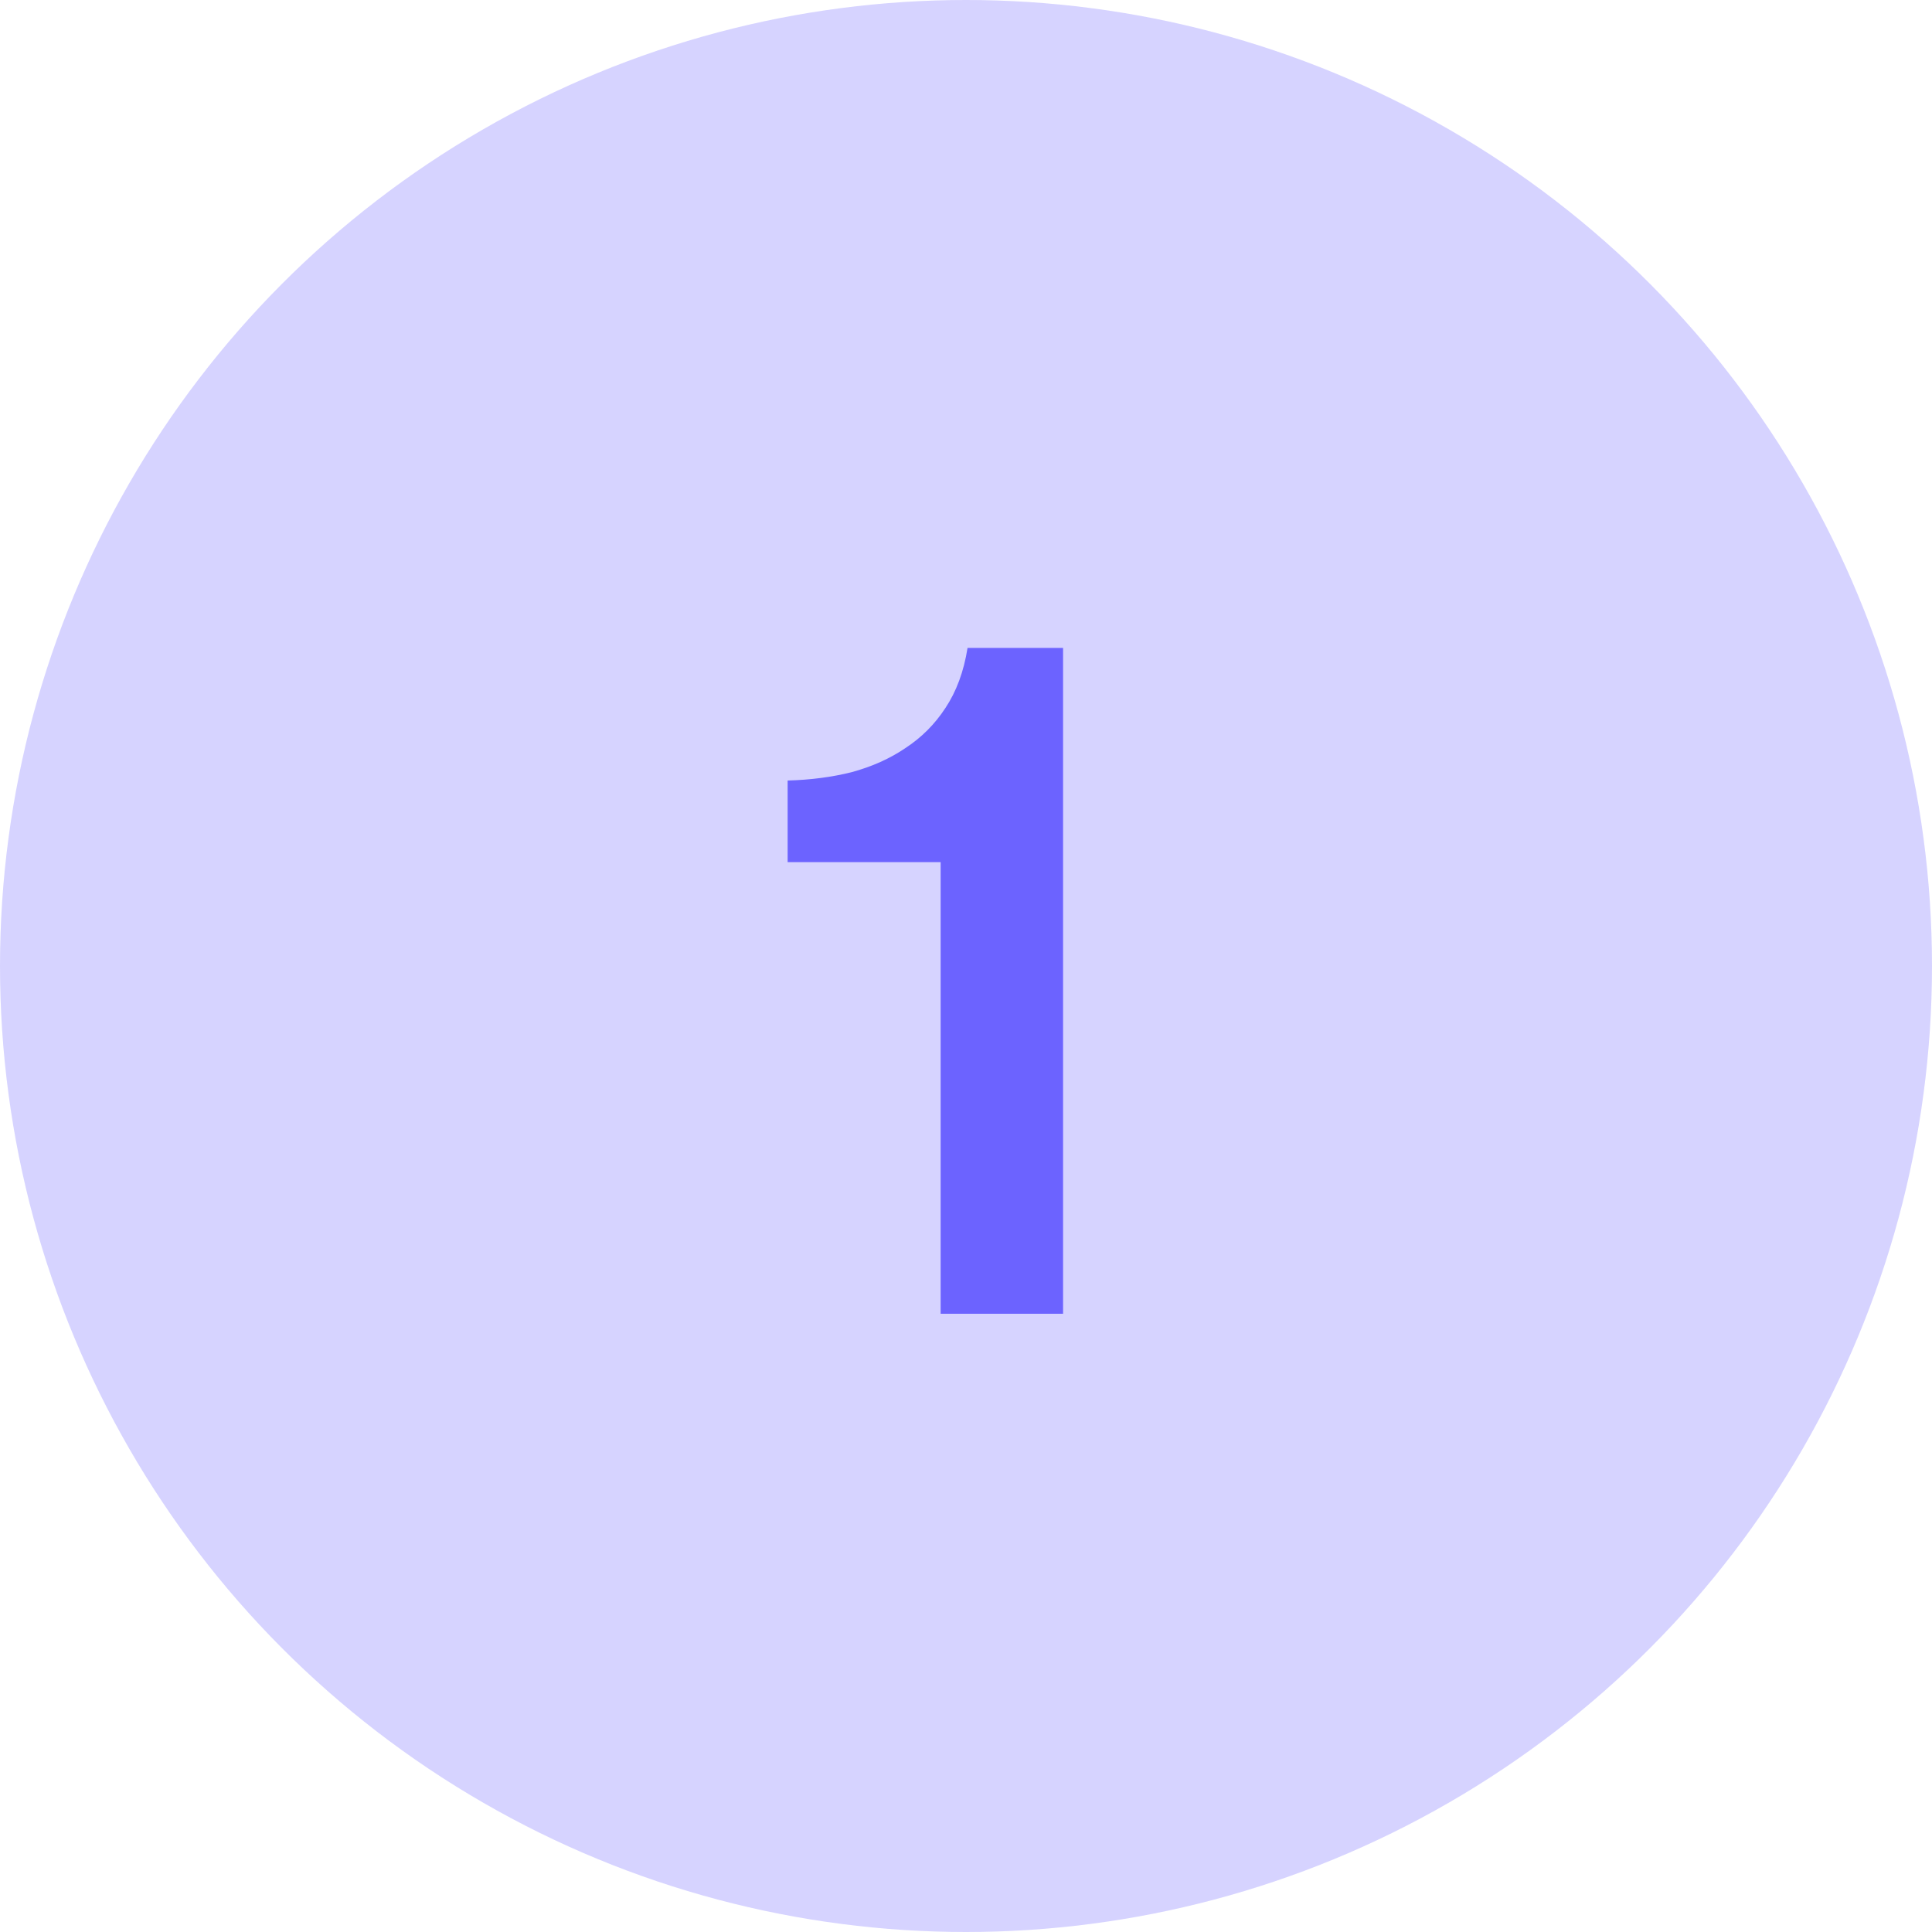
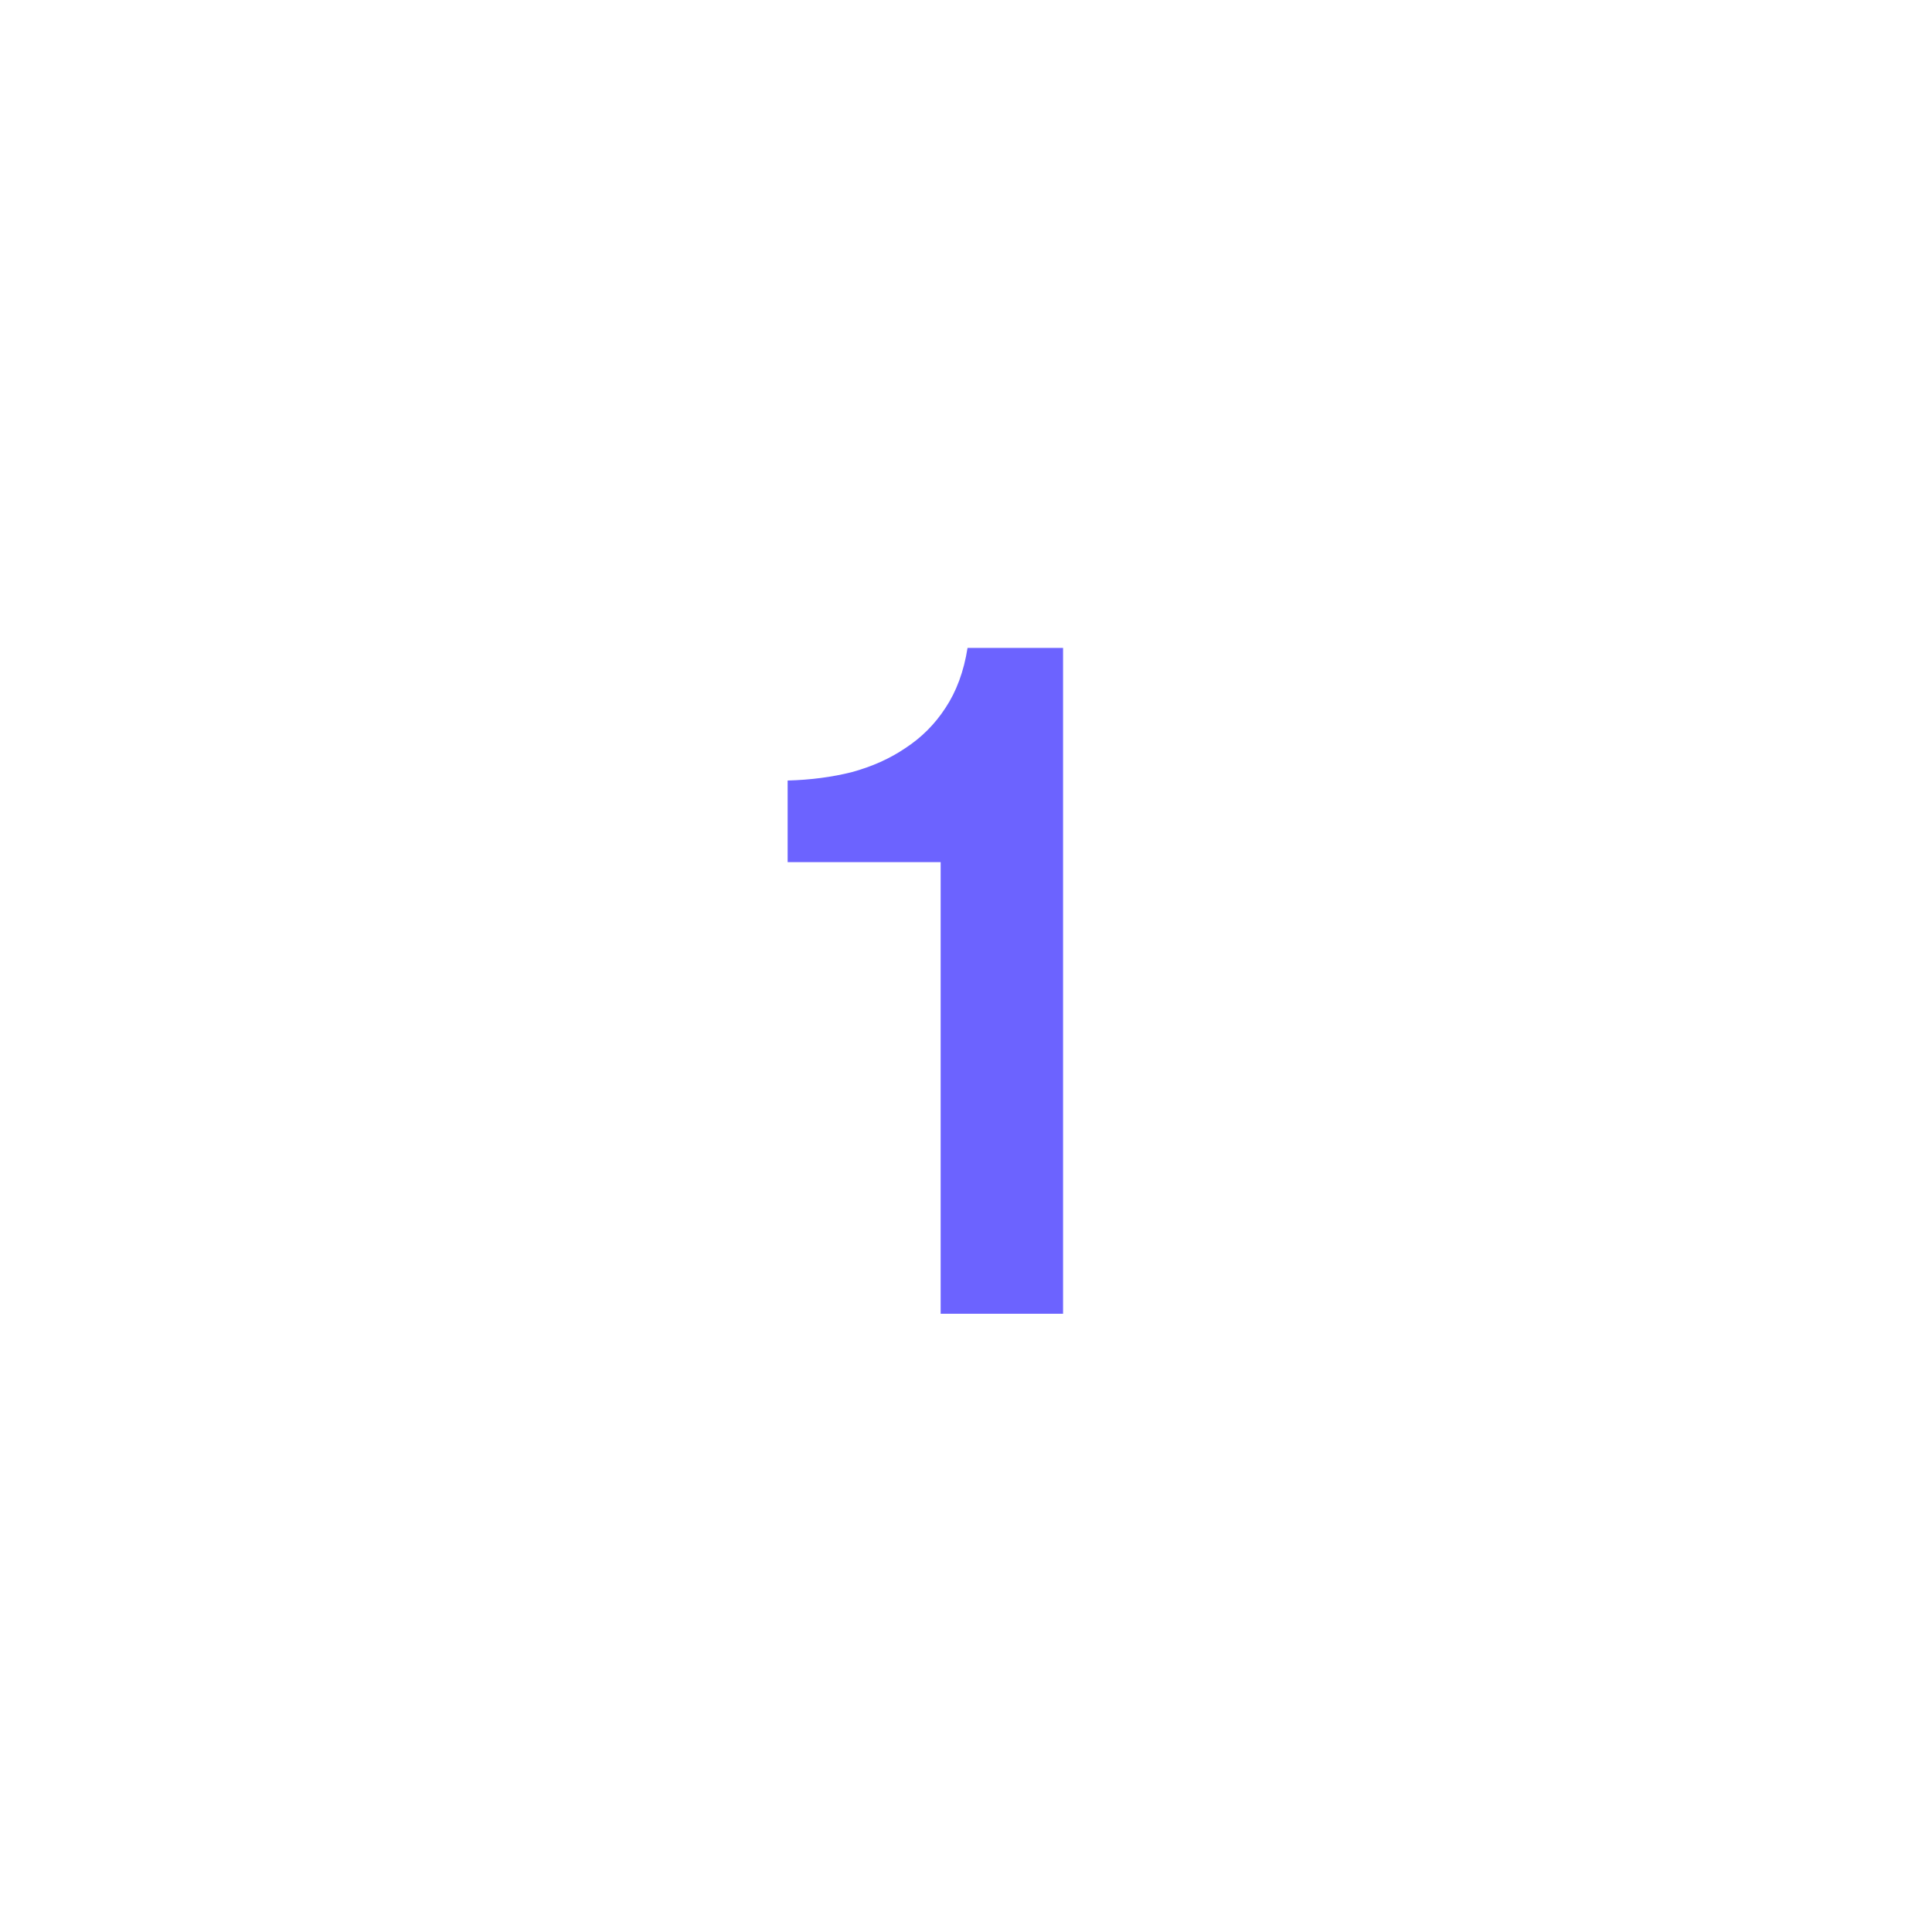
<svg xmlns="http://www.w3.org/2000/svg" width="50" height="50" viewBox="0 0 50 50" fill="none">
-   <circle cx="25" cy="25" r="25" fill="#6C63FF" fill-opacity="0.28" />
  <path d="M24.344 22.312H20.384V20.2C20.976 20.184 21.528 20.112 22.04 19.984C22.568 19.84 23.032 19.632 23.432 19.36C23.848 19.088 24.192 18.744 24.464 18.328C24.752 17.896 24.944 17.376 25.04 16.768H27.512V34H24.344V22.312Z" fill="#6C63FF" />
</svg>